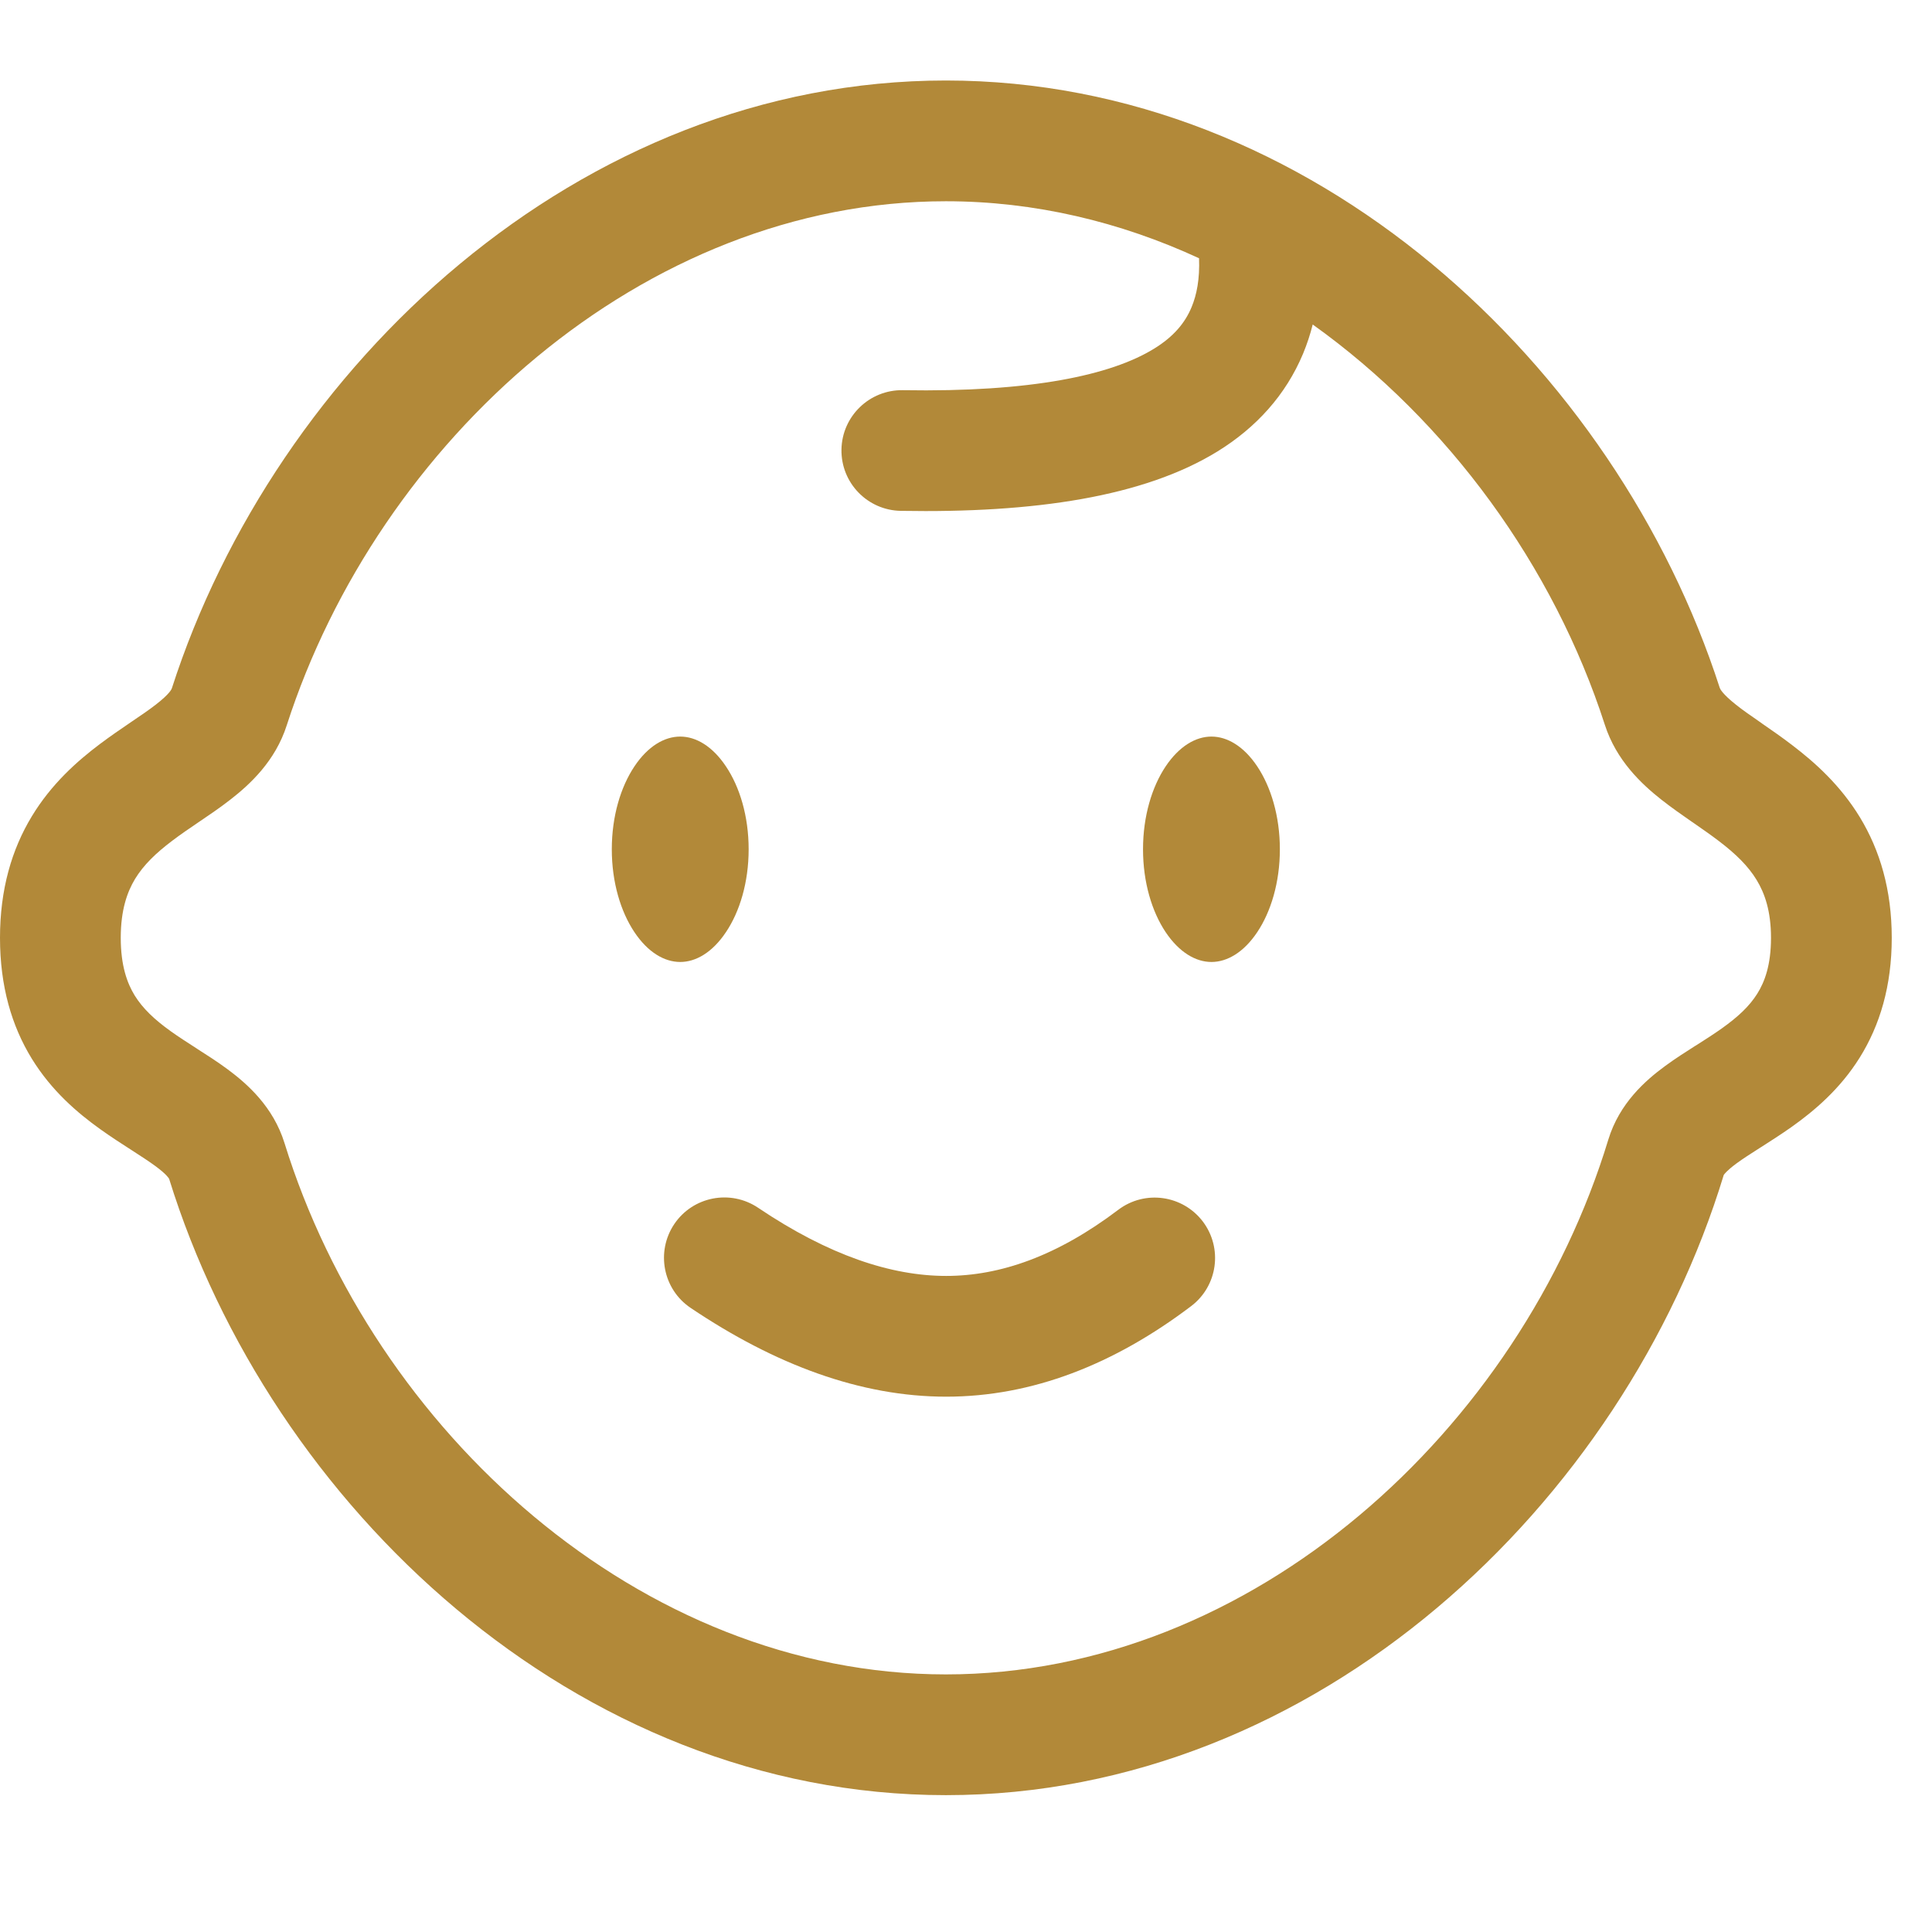
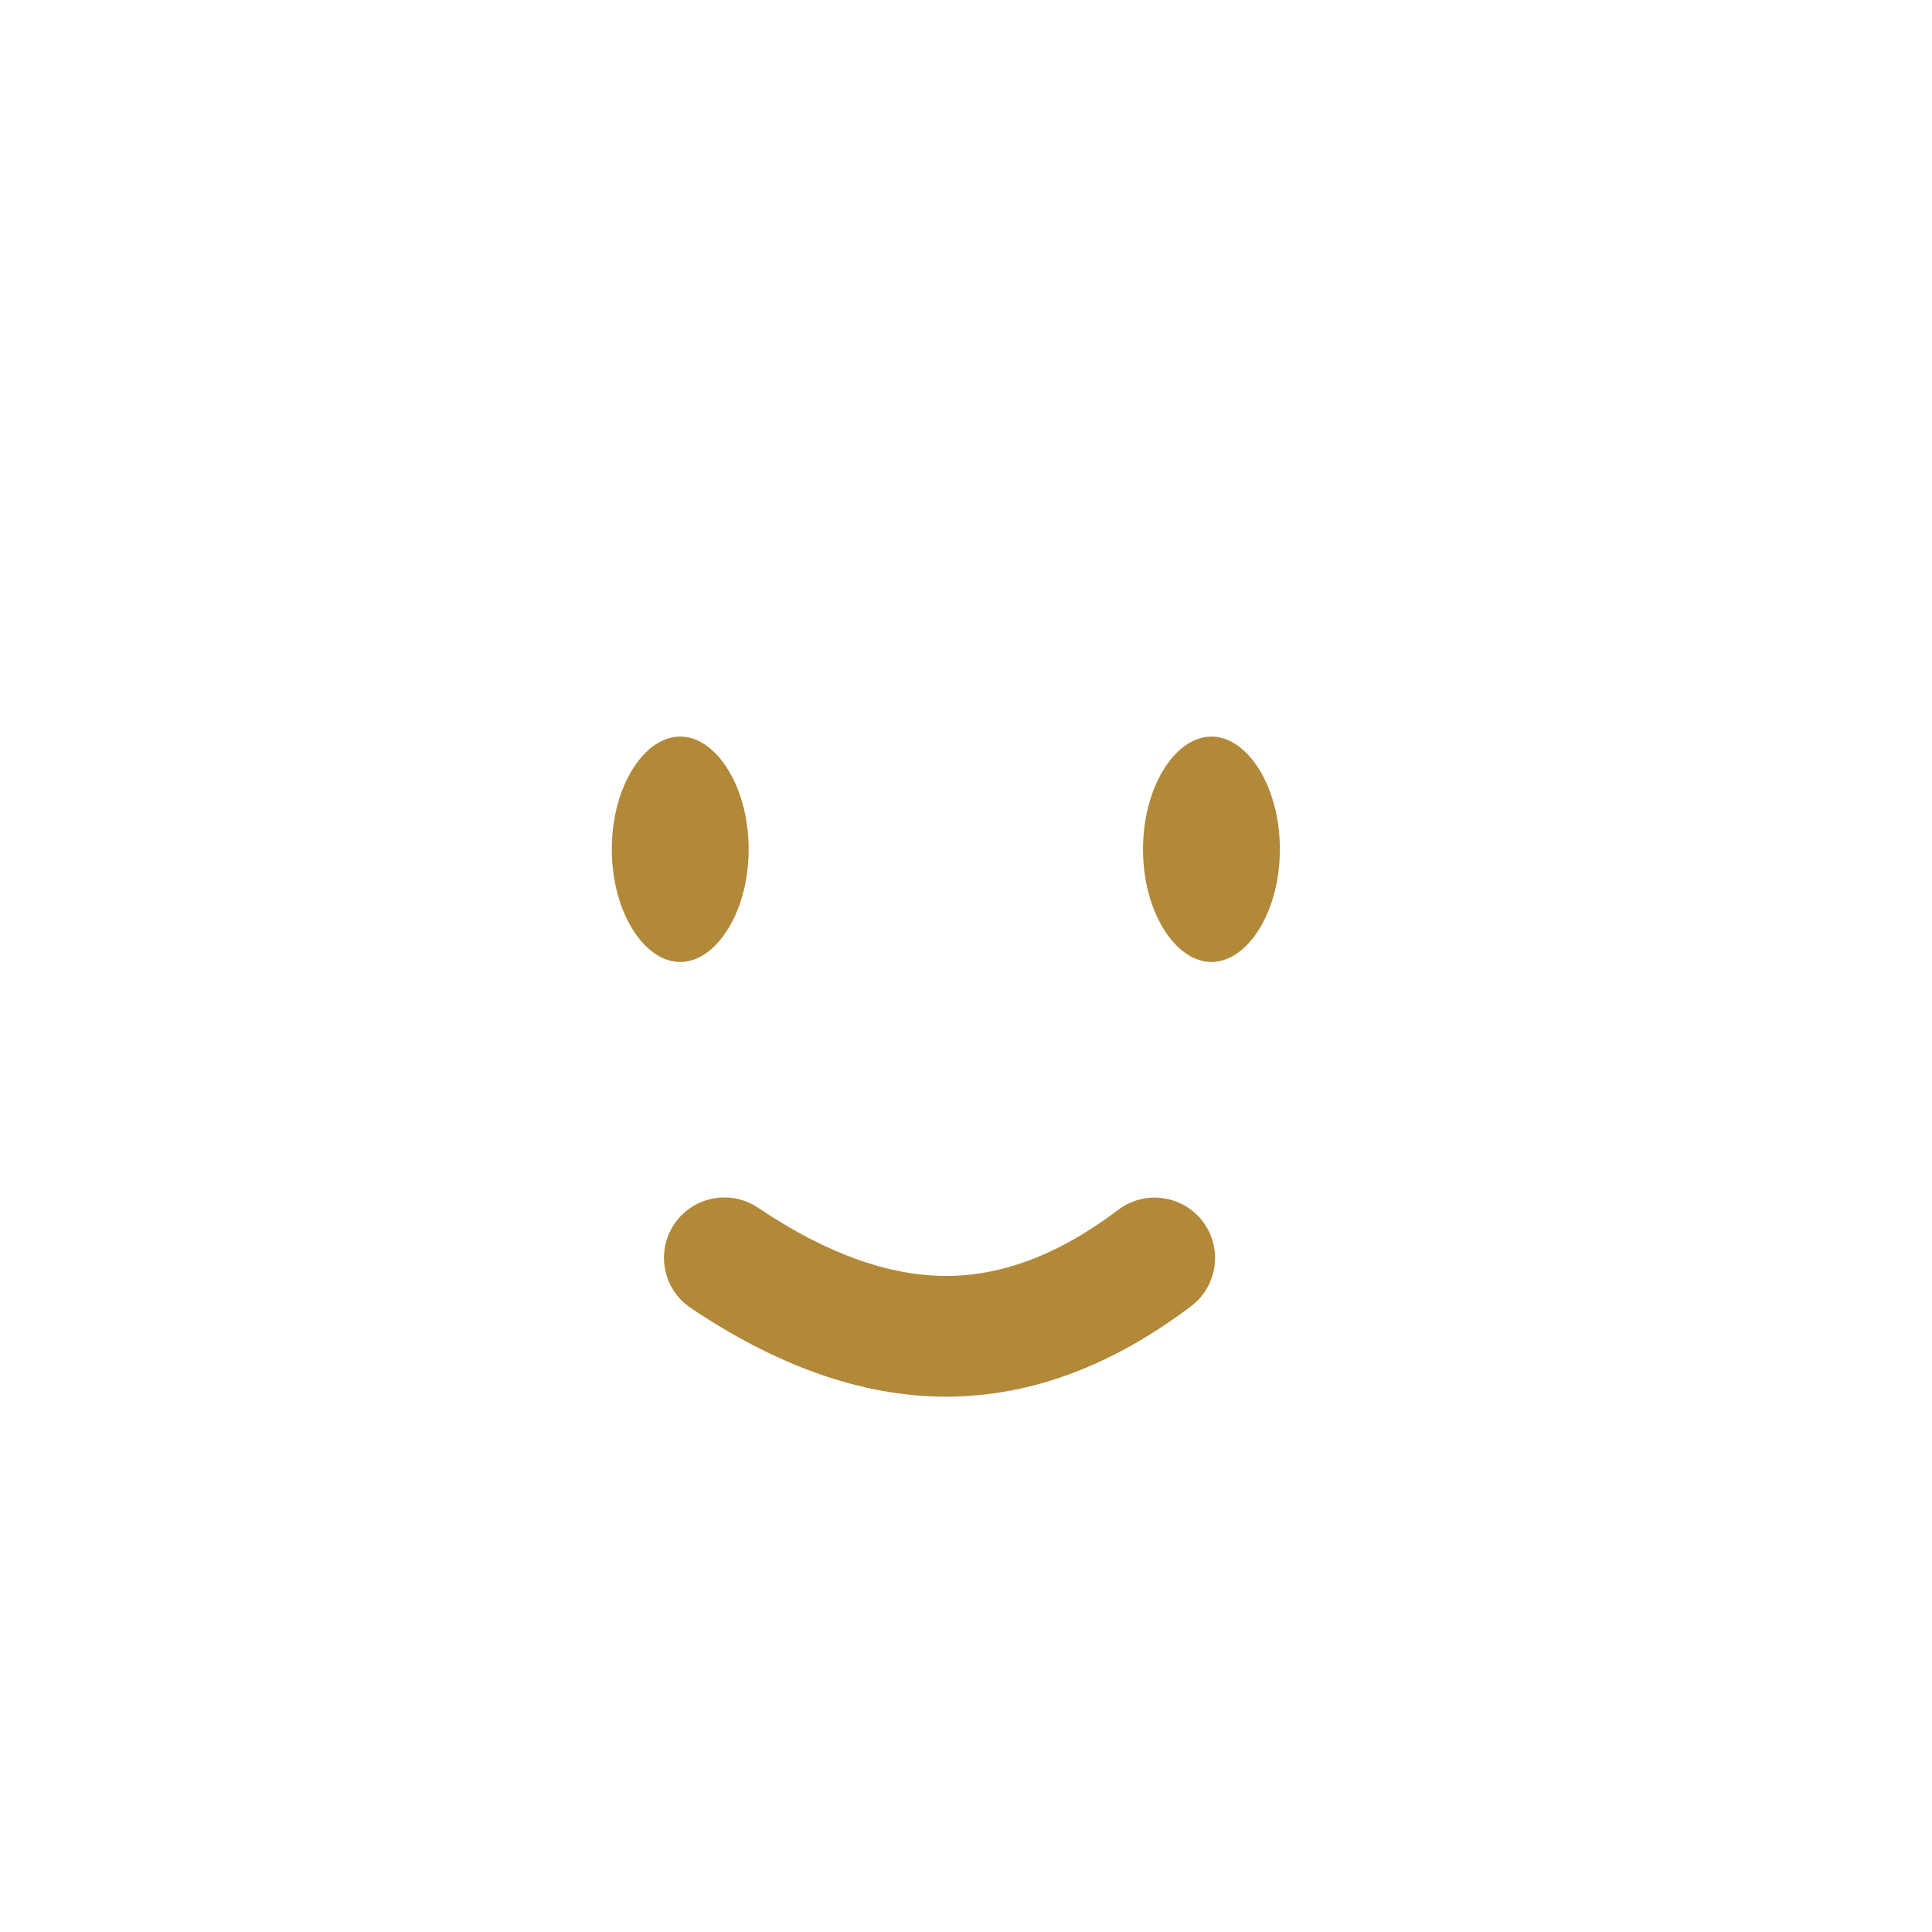
<svg xmlns="http://www.w3.org/2000/svg" width="24" height="24" viewBox="0 0 24 24" fill="none">
  <path d="M9.3 10.55C9.3 10.963 9.188 11.326 9.019 11.578C8.85 11.832 8.644 11.95 8.45 11.95C8.255 11.95 8.049 11.832 7.88 11.578C7.712 11.326 7.6 10.963 7.6 10.55C7.6 10.137 7.712 9.774 7.88 9.522C8.049 9.268 8.255 9.15 8.45 9.15C8.644 9.15 8.85 9.268 9.019 9.522C9.188 9.774 9.3 10.137 9.3 10.55Z" fill="#B28939" />
  <path d="M15.619 11.578C15.787 11.326 15.899 10.963 15.899 10.55C15.899 10.137 15.787 9.774 15.619 9.522C15.45 9.268 15.243 9.15 15.049 9.15C14.855 9.15 14.649 9.268 14.479 9.522C14.311 9.774 14.199 10.137 14.199 10.55C14.199 10.963 14.311 11.326 14.479 11.578C14.649 11.832 14.855 11.95 15.049 11.95C15.243 11.95 15.45 11.832 15.619 11.578Z" fill="#B28939" />
  <path d="M8.376 15.206C8.607 14.863 9.073 14.772 9.417 15.003C10.299 15.597 11.074 15.85 11.754 15.85C12.426 15.85 13.134 15.602 13.891 15.029C14.221 14.779 14.691 14.844 14.942 15.174C15.192 15.505 15.127 15.975 14.797 16.225C13.841 16.949 12.823 17.35 11.754 17.35C10.691 17.35 9.628 16.953 8.579 16.247C8.236 16.016 8.145 15.55 8.376 15.206Z" fill="#B28939" />
-   <path fill-rule="evenodd" clip-rule="evenodd" d="M11.75 1C7.188 1 3.421 4.557 2.135 8.55C2.132 8.559 2.111 8.617 1.938 8.751C1.855 8.816 1.758 8.882 1.635 8.965L1.619 8.976C1.506 9.053 1.372 9.144 1.239 9.244C0.958 9.456 0.639 9.738 0.395 10.141C0.146 10.552 0 11.048 0 11.65C0 12.251 0.145 12.745 0.396 13.153C0.642 13.552 0.964 13.826 1.245 14.027C1.379 14.123 1.513 14.209 1.625 14.281L1.639 14.29C1.761 14.369 1.854 14.429 1.934 14.488C2.069 14.588 2.097 14.636 2.101 14.644C3.356 18.692 7.149 22.3 11.75 22.3C16.368 22.3 20.173 18.67 21.413 14.596C21.419 14.587 21.45 14.542 21.572 14.452C21.651 14.394 21.743 14.335 21.864 14.258L21.88 14.248C21.991 14.177 22.123 14.093 22.255 14C22.535 13.801 22.856 13.532 23.102 13.138C23.354 12.734 23.5 12.245 23.5 11.65C23.5 11.054 23.353 10.562 23.104 10.152C22.861 9.753 22.544 9.47 22.264 9.257C22.134 9.157 22.002 9.066 21.889 8.988L21.87 8.974C21.747 8.889 21.65 8.822 21.566 8.755C21.392 8.617 21.367 8.556 21.363 8.544C20.075 4.554 16.31 1 11.75 1ZM11.75 2.5C7.987 2.5 4.699 5.484 3.562 9.01C3.42 9.454 3.106 9.744 2.858 9.936C2.731 10.035 2.595 10.127 2.478 10.206L2.472 10.21C2.351 10.292 2.244 10.365 2.141 10.443C1.934 10.599 1.783 10.746 1.678 10.918C1.58 11.08 1.5 11.304 1.5 11.65C1.5 11.997 1.58 12.214 1.673 12.366C1.773 12.527 1.917 12.664 2.119 12.809C2.221 12.882 2.326 12.949 2.447 13.027L2.451 13.03C2.566 13.103 2.7 13.189 2.826 13.282C3.072 13.464 3.394 13.748 3.534 14.199C4.641 17.772 7.953 20.8 11.75 20.8C15.563 20.8 18.886 17.751 19.979 14.157C20.117 13.705 20.44 13.422 20.684 13.243C20.81 13.15 20.945 13.065 21.059 12.992L21.065 12.989C21.184 12.913 21.288 12.847 21.388 12.776C21.589 12.633 21.732 12.5 21.83 12.343C21.922 12.196 22 11.987 22 11.65C22 11.315 21.921 11.095 21.822 10.932C21.717 10.759 21.564 10.609 21.354 10.449C21.252 10.371 21.146 10.298 21.027 10.215L21.016 10.208C20.898 10.126 20.763 10.032 20.636 9.932C20.389 9.737 20.078 9.445 19.936 9.004C19.3 7.035 17.993 5.236 16.307 4.031C16.276 4.155 16.236 4.276 16.187 4.394C15.972 4.908 15.604 5.312 15.124 5.608C14.21 6.171 12.851 6.375 11.19 6.346C10.776 6.339 10.446 5.998 10.453 5.584C10.46 5.17 10.802 4.84 11.216 4.847C12.811 4.874 13.804 4.66 14.337 4.331C14.581 4.181 14.722 4.009 14.802 3.816C14.866 3.663 14.905 3.466 14.895 3.208C13.916 2.756 12.853 2.5 11.75 2.5Z" fill="#B28939" />
</svg>